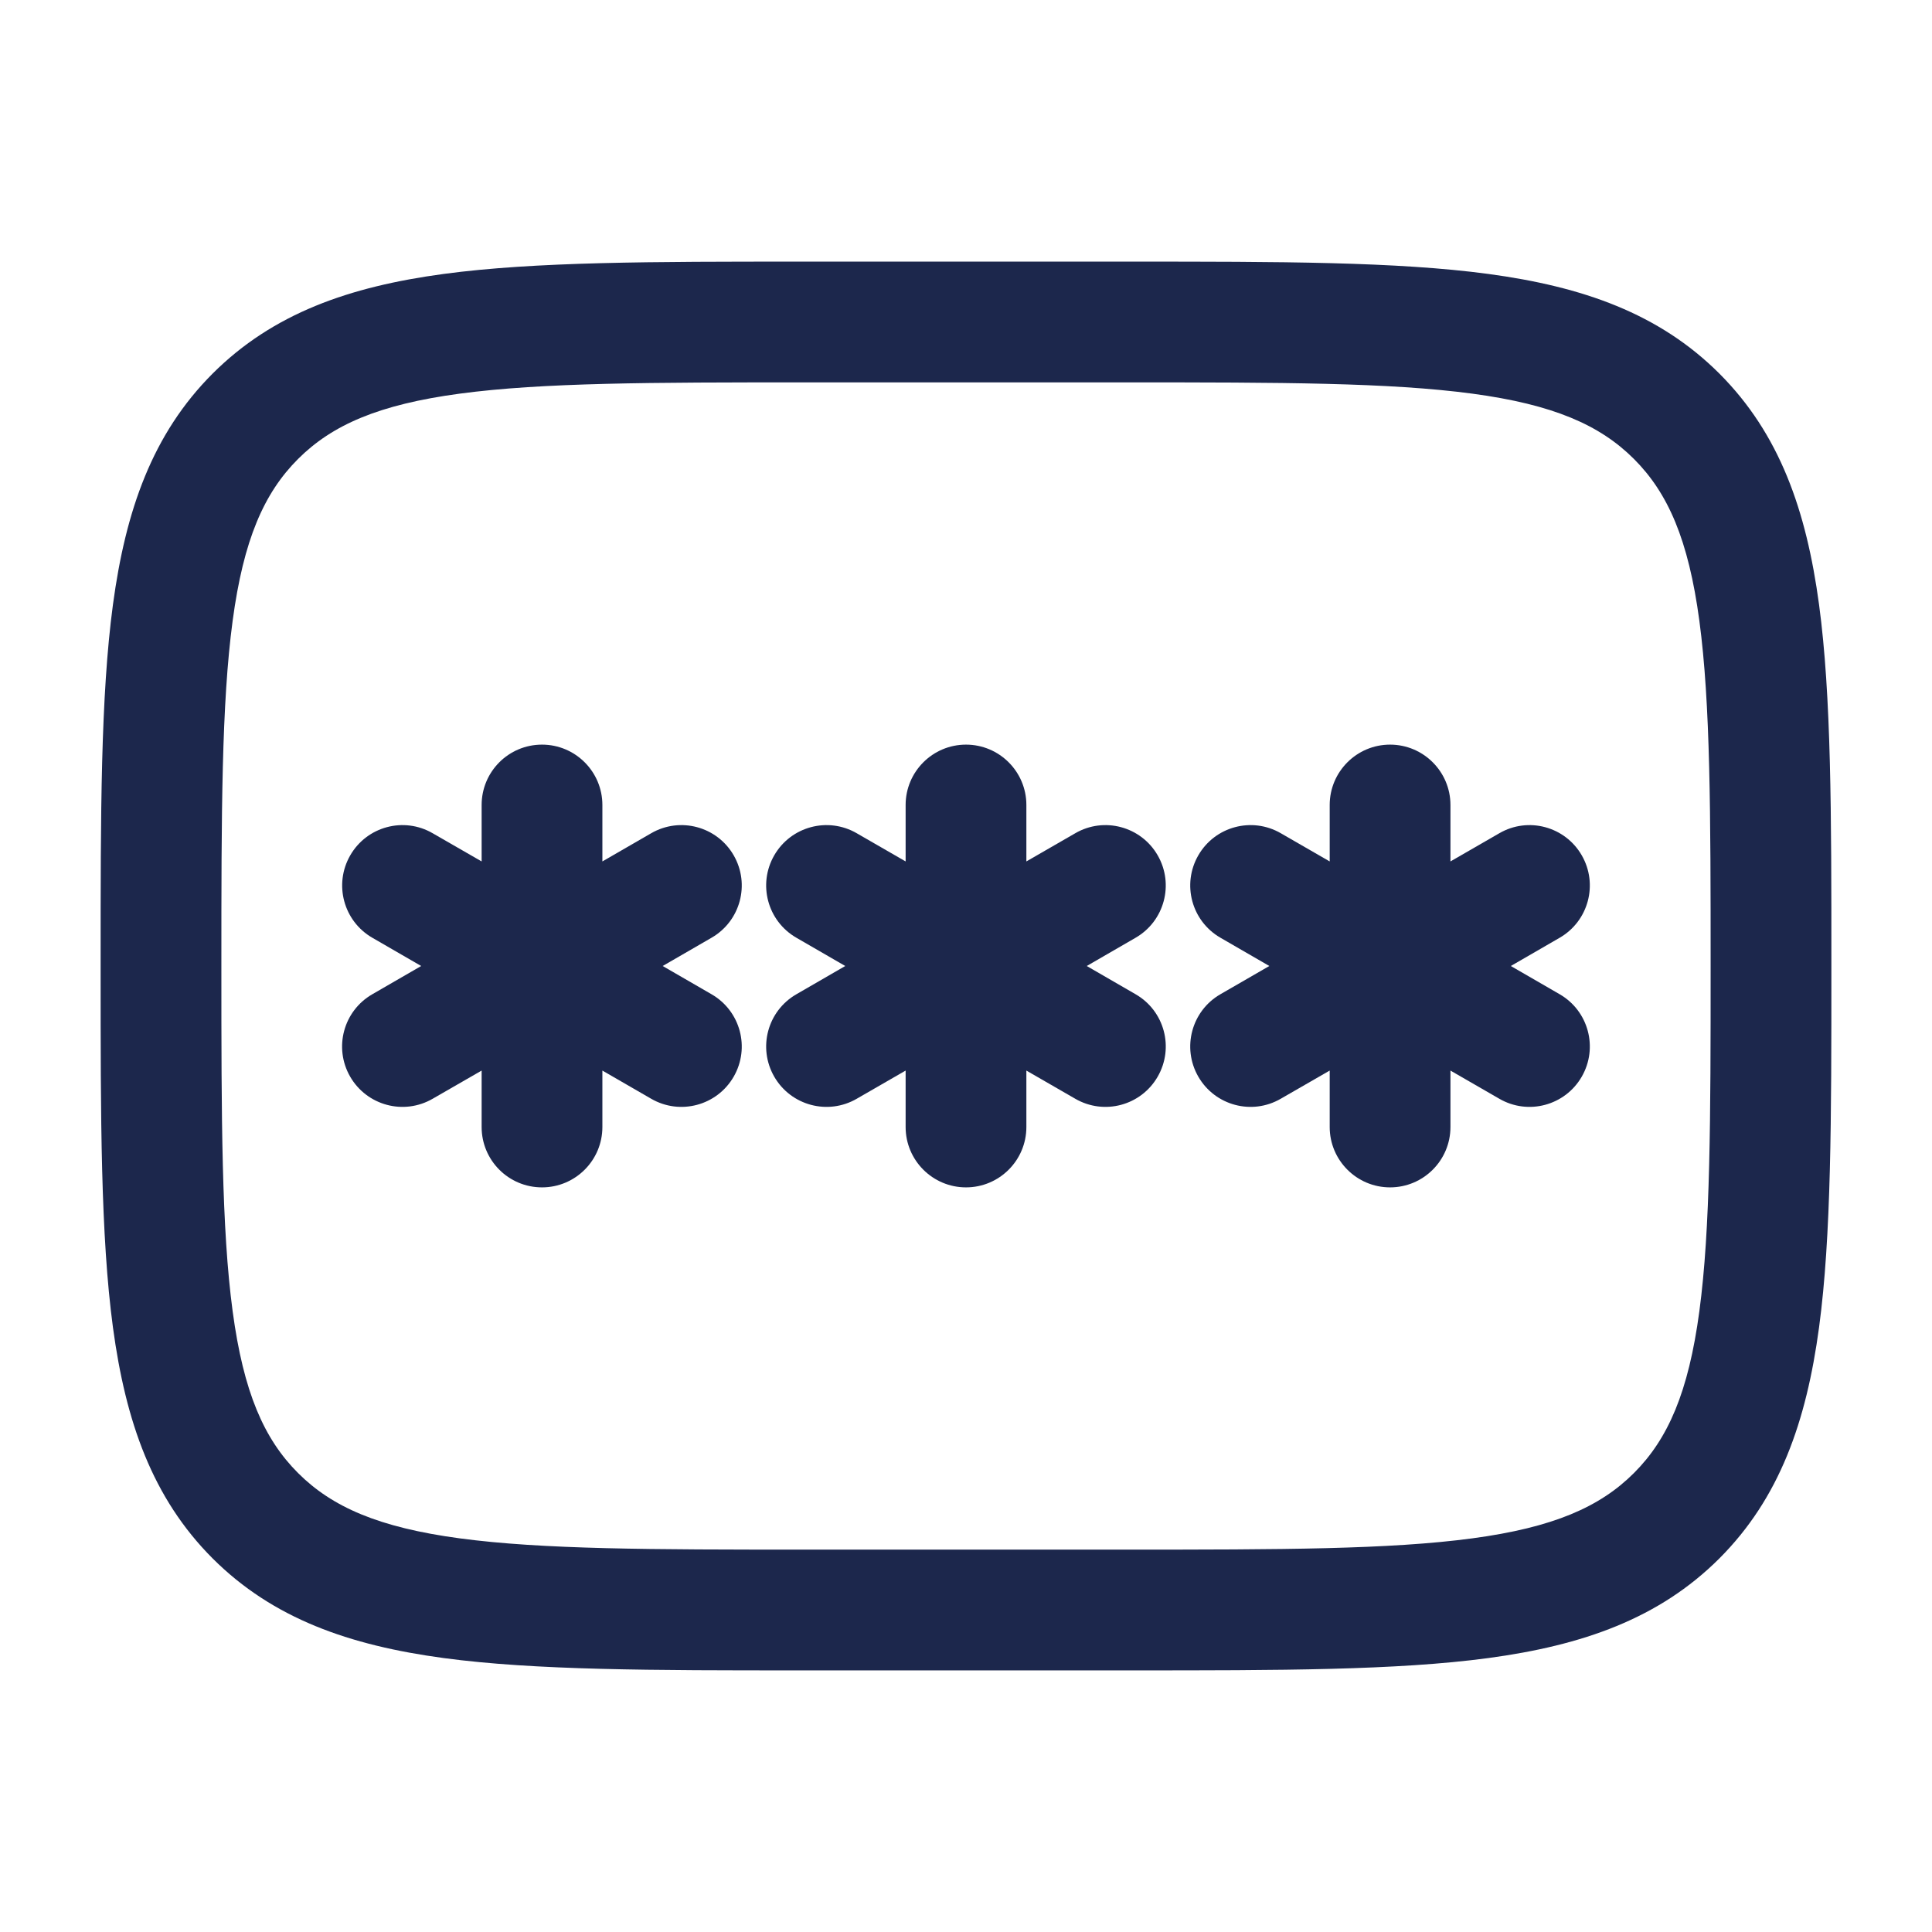
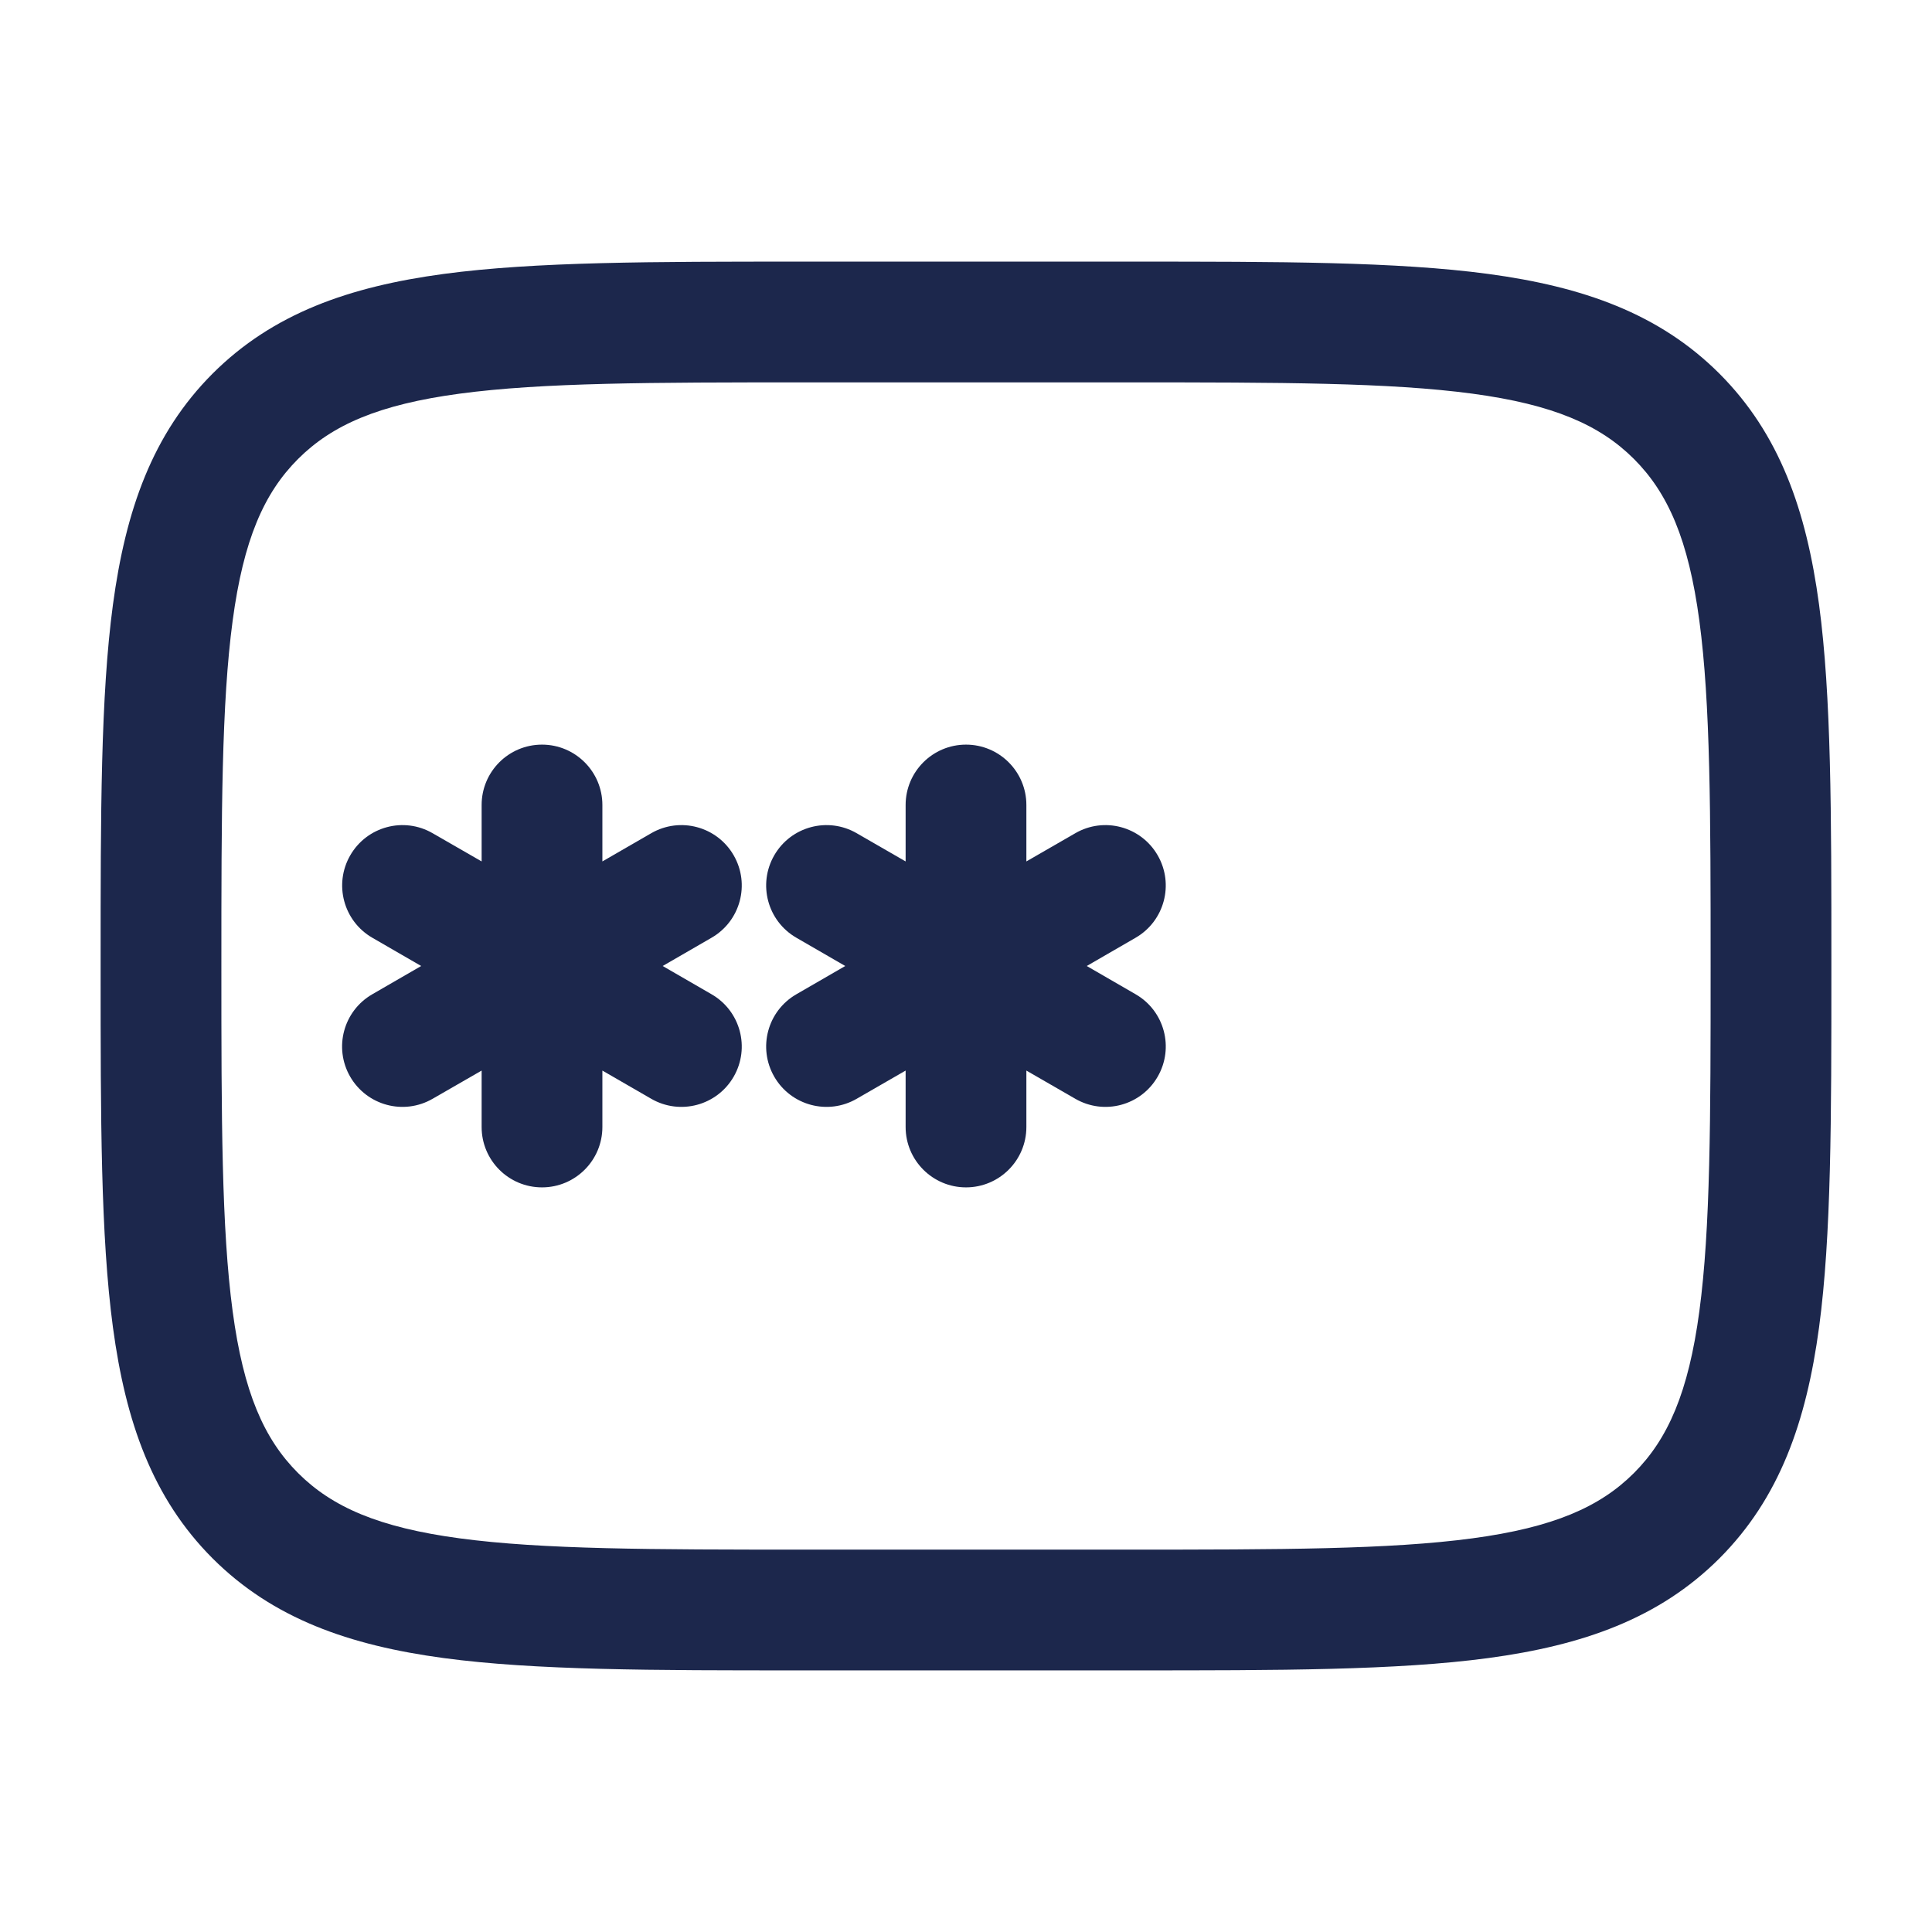
<svg xmlns="http://www.w3.org/2000/svg" width="800px" height="800px" viewBox="0 0 24 24" fill="none">
  <path d="M12.75 10C12.75 9.586 12.414 9.25 12 9.25C11.586 9.25 11.25 9.586 11.25 10V10.701L10.643 10.351C10.284 10.143 9.825 10.266 9.618 10.625C9.411 10.984 9.534 11.442 9.893 11.649L10.5 12L9.893 12.351C9.534 12.558 9.411 13.016 9.618 13.375C9.825 13.734 10.284 13.857 10.643 13.649L11.25 13.299V14C11.25 14.414 11.586 14.75 12 14.75C12.414 14.75 12.75 14.414 12.75 14V13.299L13.357 13.649C13.716 13.857 14.174 13.734 14.381 13.375C14.588 13.016 14.466 12.558 14.107 12.351L13.5 12L14.107 11.649C14.465 11.442 14.588 10.984 14.381 10.625C14.174 10.266 13.715 10.143 13.357 10.351L12.75 10.701V10Z" fill="#1C274C" />
  <path d="M6.733 9.25C7.147 9.25 7.483 9.586 7.483 10V10.701L8.089 10.351C8.448 10.143 8.907 10.266 9.114 10.625C9.321 10.984 9.198 11.442 8.839 11.649L8.232 12L8.839 12.351C9.198 12.558 9.321 13.016 9.114 13.375C8.907 13.734 8.448 13.857 8.089 13.649L7.483 13.299V14C7.483 14.414 7.147 14.75 6.733 14.75C6.318 14.75 5.983 14.414 5.983 14V13.299L5.375 13.649C5.016 13.857 4.558 13.734 4.35 13.375C4.143 13.016 4.266 12.558 4.625 12.351L5.232 12L4.625 11.649C4.267 11.442 4.144 10.984 4.351 10.625C4.558 10.266 5.017 10.143 5.375 10.351L5.983 10.701V10C5.983 9.586 6.318 9.25 6.733 9.25Z" fill="#1C274C" />
-   <path d="M18.018 10C18.018 9.586 17.682 9.25 17.268 9.25C16.854 9.25 16.518 9.586 16.518 10V10.701L15.911 10.351C15.552 10.143 15.093 10.266 14.886 10.625C14.679 10.984 14.802 11.442 15.161 11.649L15.768 12L15.16 12.351C14.802 12.558 14.679 13.016 14.886 13.375C15.093 13.734 15.552 13.857 15.91 13.649L16.518 13.299V14C16.518 14.414 16.854 14.75 17.268 14.75C17.682 14.75 18.018 14.414 18.018 14V13.299L18.625 13.649C18.983 13.857 19.442 13.734 19.649 13.375C19.856 13.016 19.733 12.558 19.375 12.351L18.768 12L19.375 11.649C19.733 11.442 19.856 10.984 19.649 10.625C19.442 10.266 18.983 10.143 18.625 10.351L18.018 10.701V10Z" fill="#1C274C" />
  <path fill-rule="evenodd" clip-rule="evenodd" d="M9.944 3.25C8.106 3.25 6.65 3.25 5.511 3.403C4.339 3.561 3.39 3.893 2.641 4.641C1.893 5.39 1.561 6.339 1.403 7.511C1.25 8.65 1.25 10.106 1.25 11.944V12.056C1.25 13.894 1.25 15.35 1.403 16.489C1.561 17.661 1.893 18.61 2.641 19.359C3.39 20.107 4.339 20.439 5.511 20.597C6.65 20.75 8.106 20.75 9.944 20.75H14.056C15.894 20.75 17.35 20.75 18.489 20.597C19.661 20.439 20.61 20.107 21.359 19.359C22.107 18.61 22.439 17.661 22.597 16.489C22.75 15.35 22.75 13.894 22.75 12.056V11.944C22.75 10.106 22.75 8.65 22.597 7.511C22.439 6.339 22.107 5.39 21.359 4.641C20.61 3.893 19.661 3.561 18.489 3.403C17.35 3.25 15.894 3.25 14.056 3.25H9.944ZM3.702 5.702C4.125 5.279 4.705 5.025 5.711 4.89C6.739 4.752 8.093 4.75 10 4.75H14C15.907 4.75 17.262 4.752 18.289 4.89C19.295 5.025 19.875 5.279 20.298 5.702C20.721 6.125 20.975 6.705 21.11 7.711C21.248 8.739 21.25 10.093 21.25 12C21.25 13.907 21.248 15.261 21.11 16.289C20.975 17.295 20.721 17.875 20.298 18.298C19.875 18.721 19.295 18.975 18.289 19.11C17.262 19.248 15.907 19.25 14 19.25H10C8.093 19.25 6.739 19.248 5.711 19.11C4.705 18.975 4.125 18.721 3.702 18.298C3.279 17.875 3.025 17.295 2.89 16.289C2.752 15.261 2.75 13.907 2.75 12C2.75 10.093 2.752 8.739 2.89 7.711C3.025 6.705 3.279 6.125 3.702 5.702Z" fill="#1C274C" />
</svg>